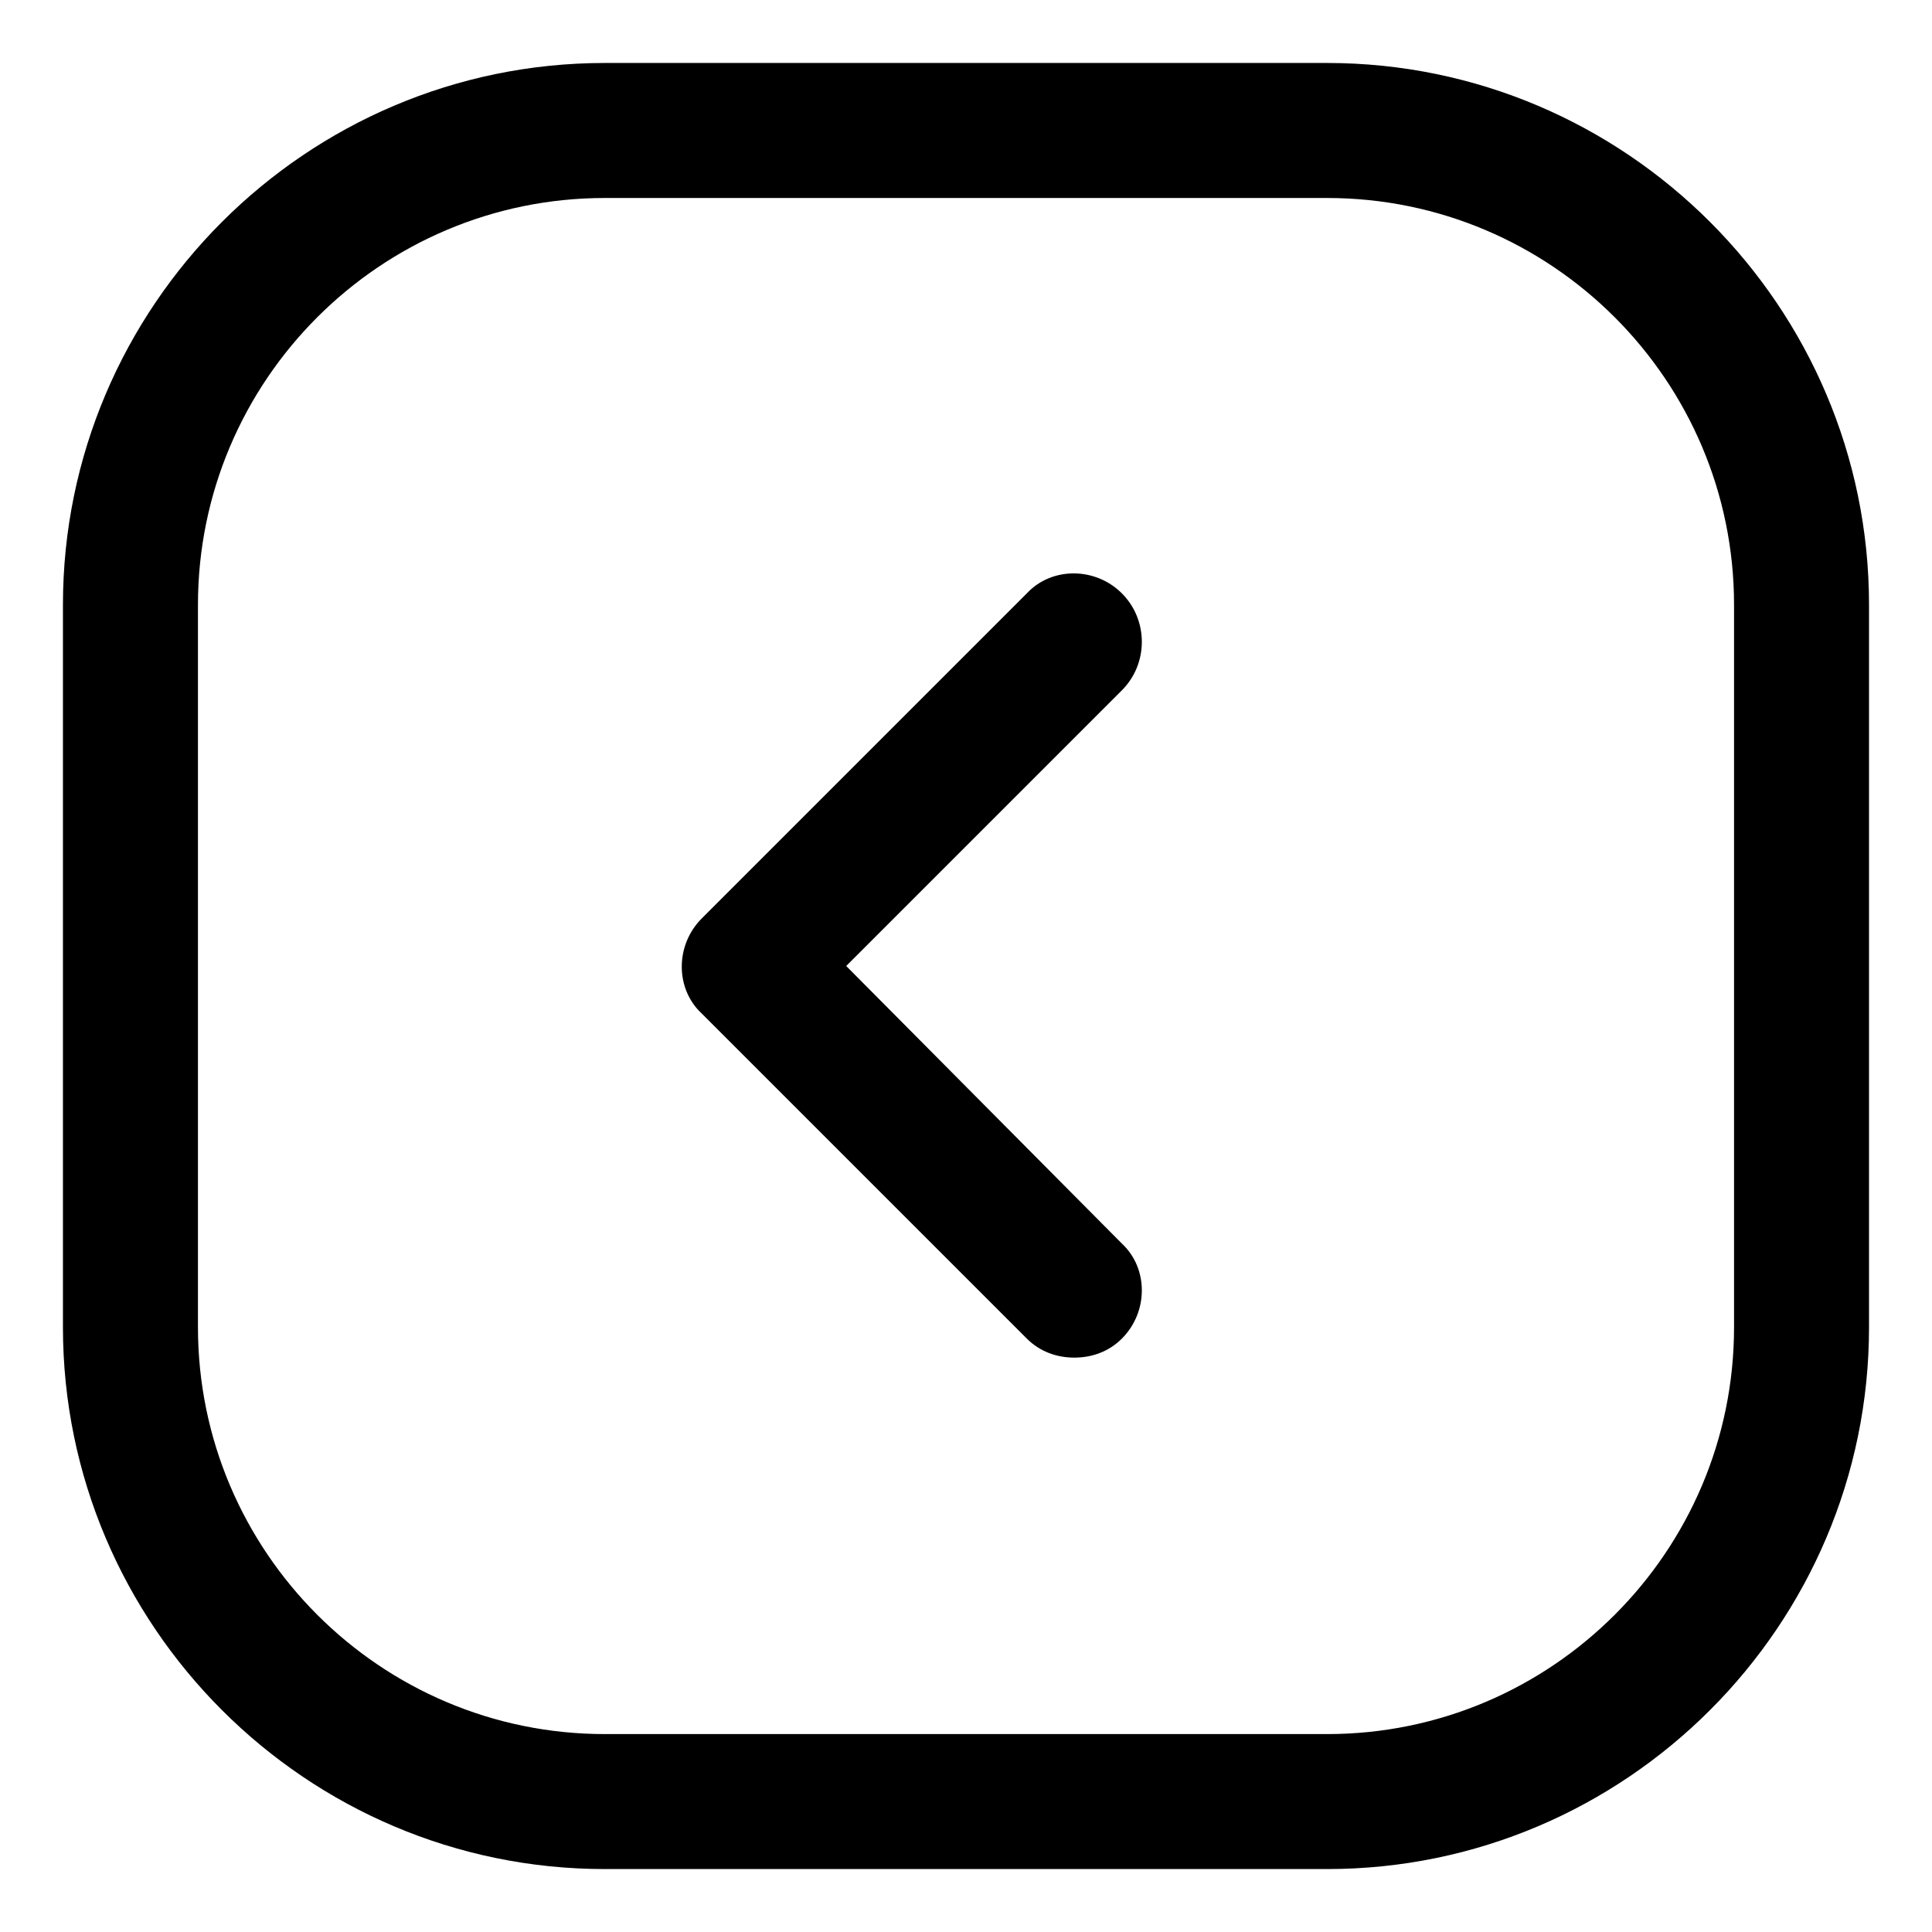
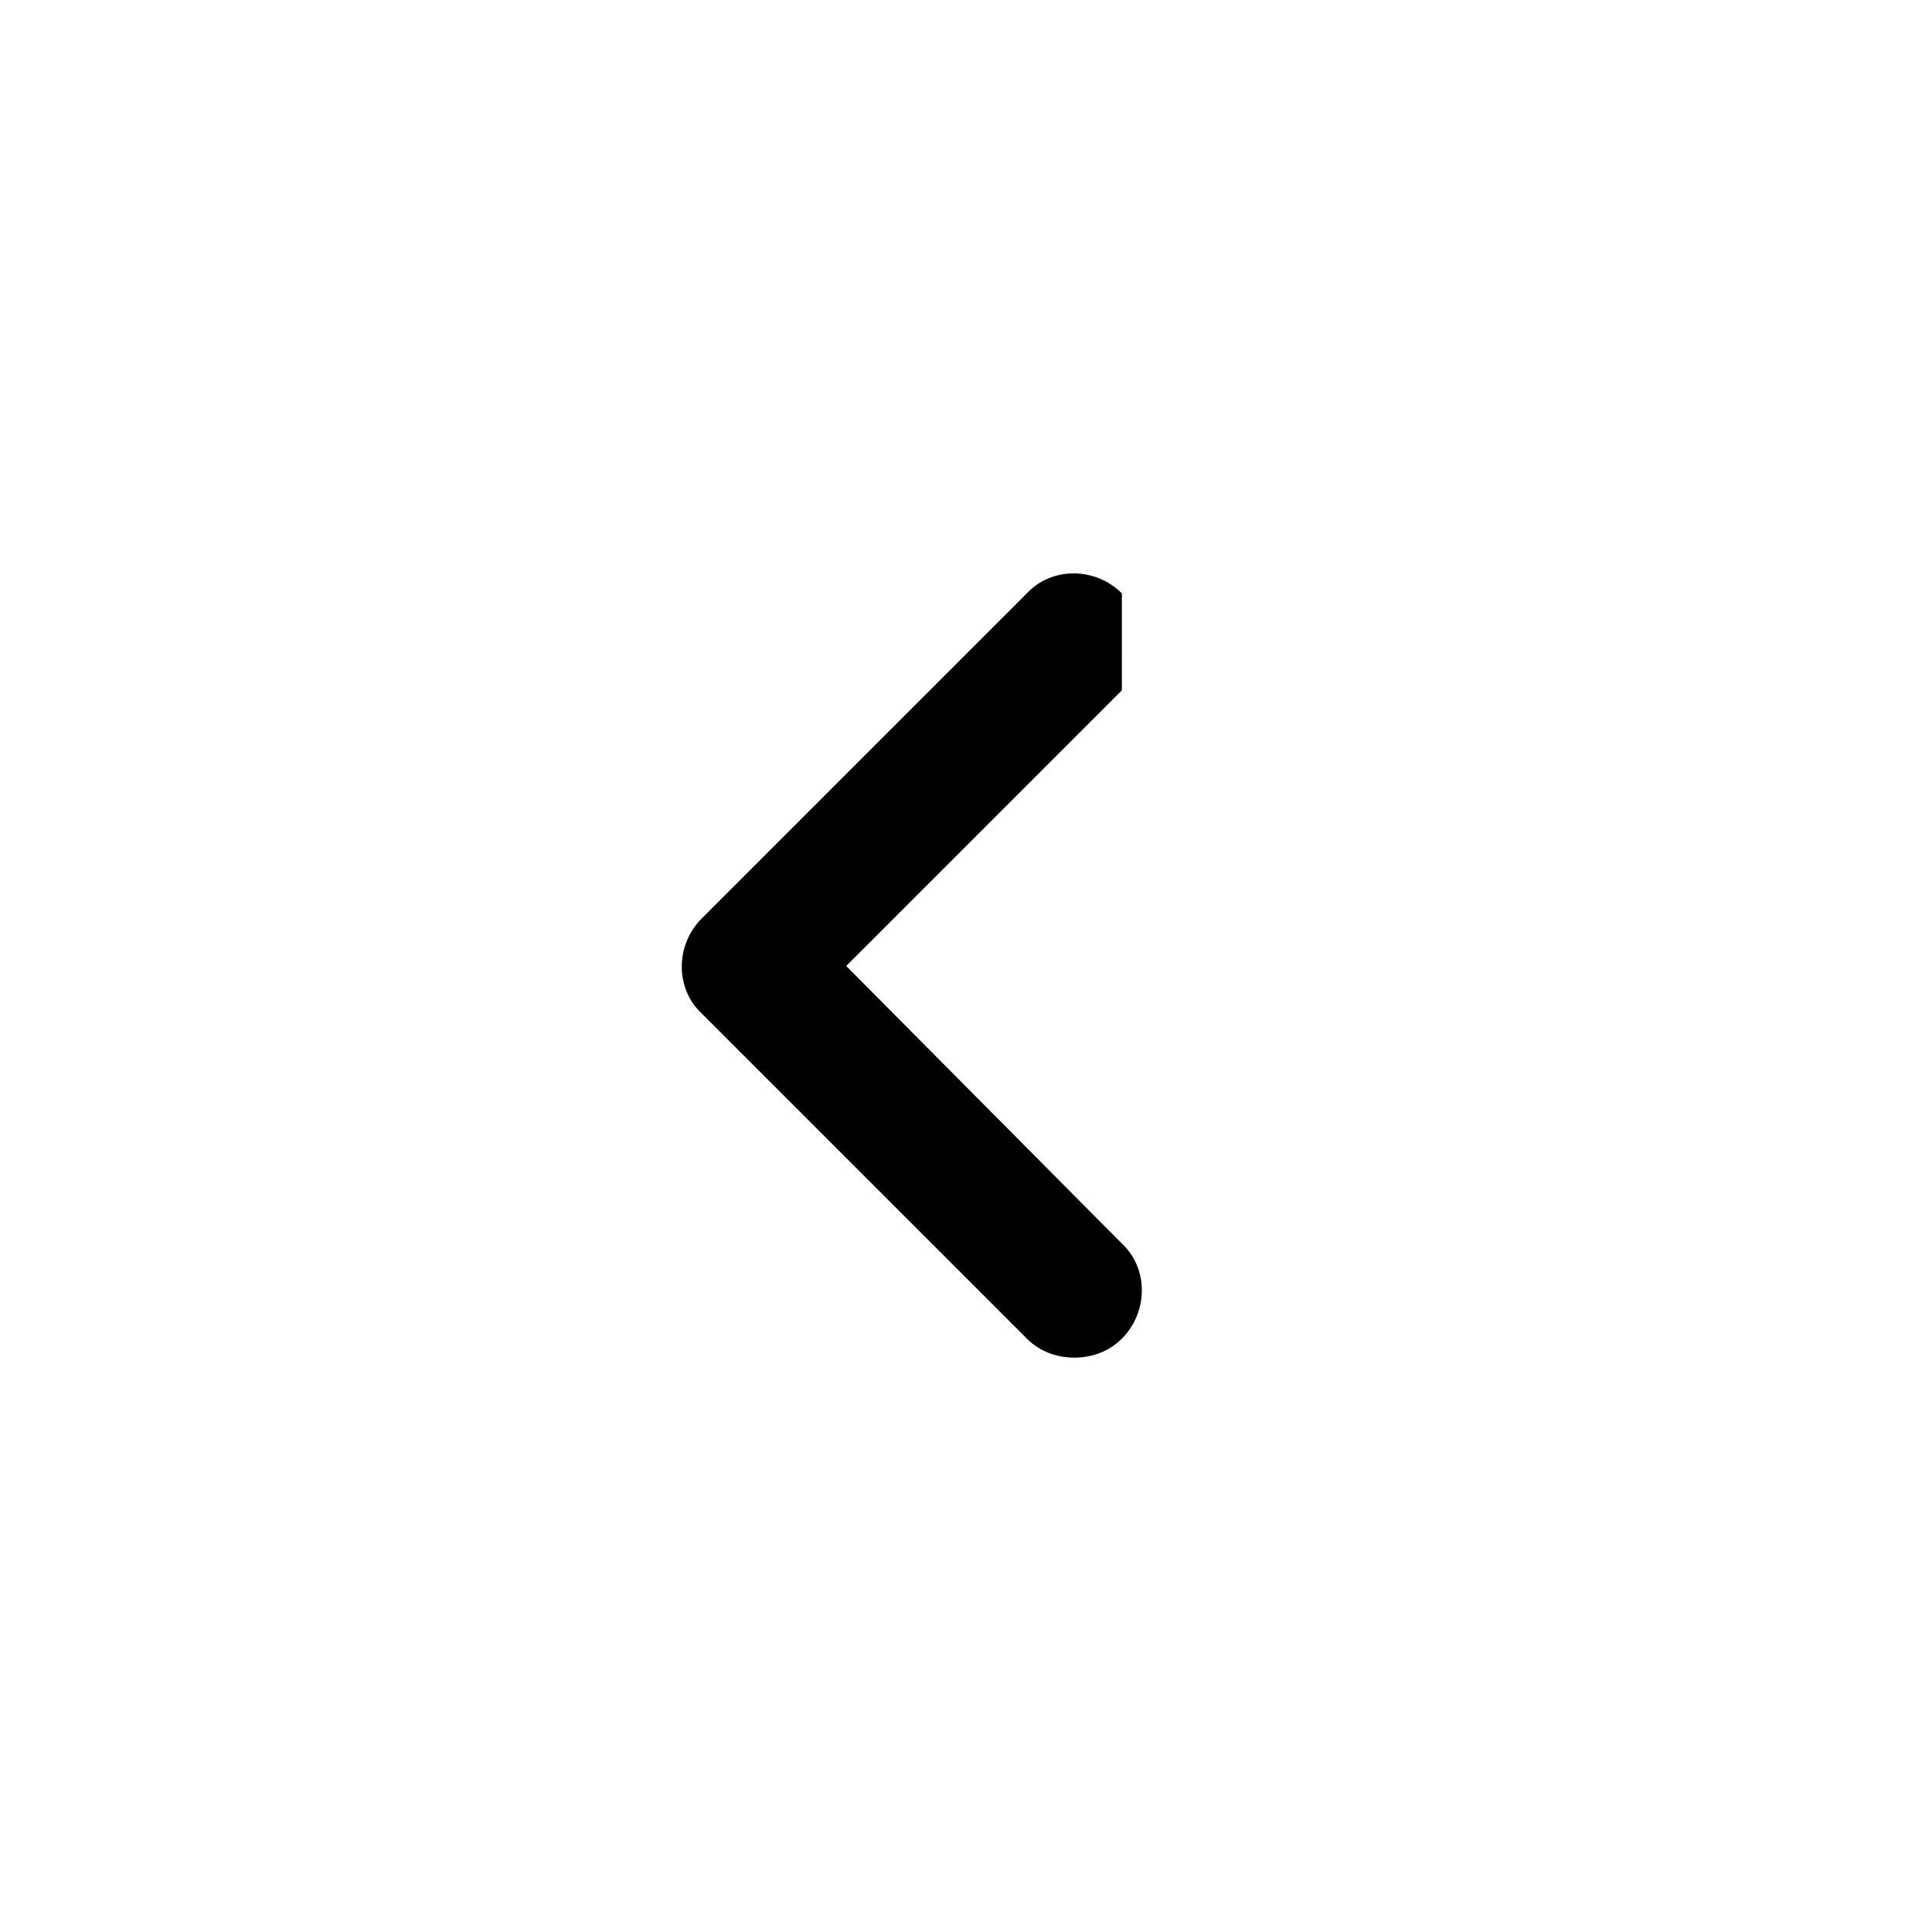
<svg xmlns="http://www.w3.org/2000/svg" fill="#000000" width="800px" height="800px" version="1.1" viewBox="144 144 512 512">
  <g>
-     <path d="m495.72 160.69h-191.45c-79.098 0-143.59 64.488-143.59 143.59v191.45c0 79.098 64.488 143.59 143.59 143.59h191.45c79.098 0 143.59-64.488 143.59-143.59v-191.45c0-79.098-64.488-143.59-143.59-143.59zm107.82 335.04c0 59.449-48.367 107.82-107.82 107.82h-191.45c-59.449 0-107.81-48.367-107.81-107.82v-191.45c0-59.449 48.363-107.81 107.81-107.81h191.45c59.449 0 107.82 48.367 107.82 107.82z" />
-     <path d="m441.31 301.25c-7.055-7.055-18.641-7.055-25.191 0l-86.152 86.152c-7.055 7.055-7.055 18.641 0 25.191l86.152 86.152c3.527 3.527 8.062 5.039 12.594 5.039 4.535 0 9.07-1.512 12.594-5.039 7.055-7.055 7.055-18.641 0-25.191l-73.051-73.555 73.051-73.051c7.055-7.055 7.055-18.645 0.004-25.699z" />
+     <path d="m441.31 301.25c-7.055-7.055-18.641-7.055-25.191 0l-86.152 86.152c-7.055 7.055-7.055 18.641 0 25.191l86.152 86.152c3.527 3.527 8.062 5.039 12.594 5.039 4.535 0 9.07-1.512 12.594-5.039 7.055-7.055 7.055-18.641 0-25.191l-73.051-73.555 73.051-73.051z" />
  </g>
</svg>